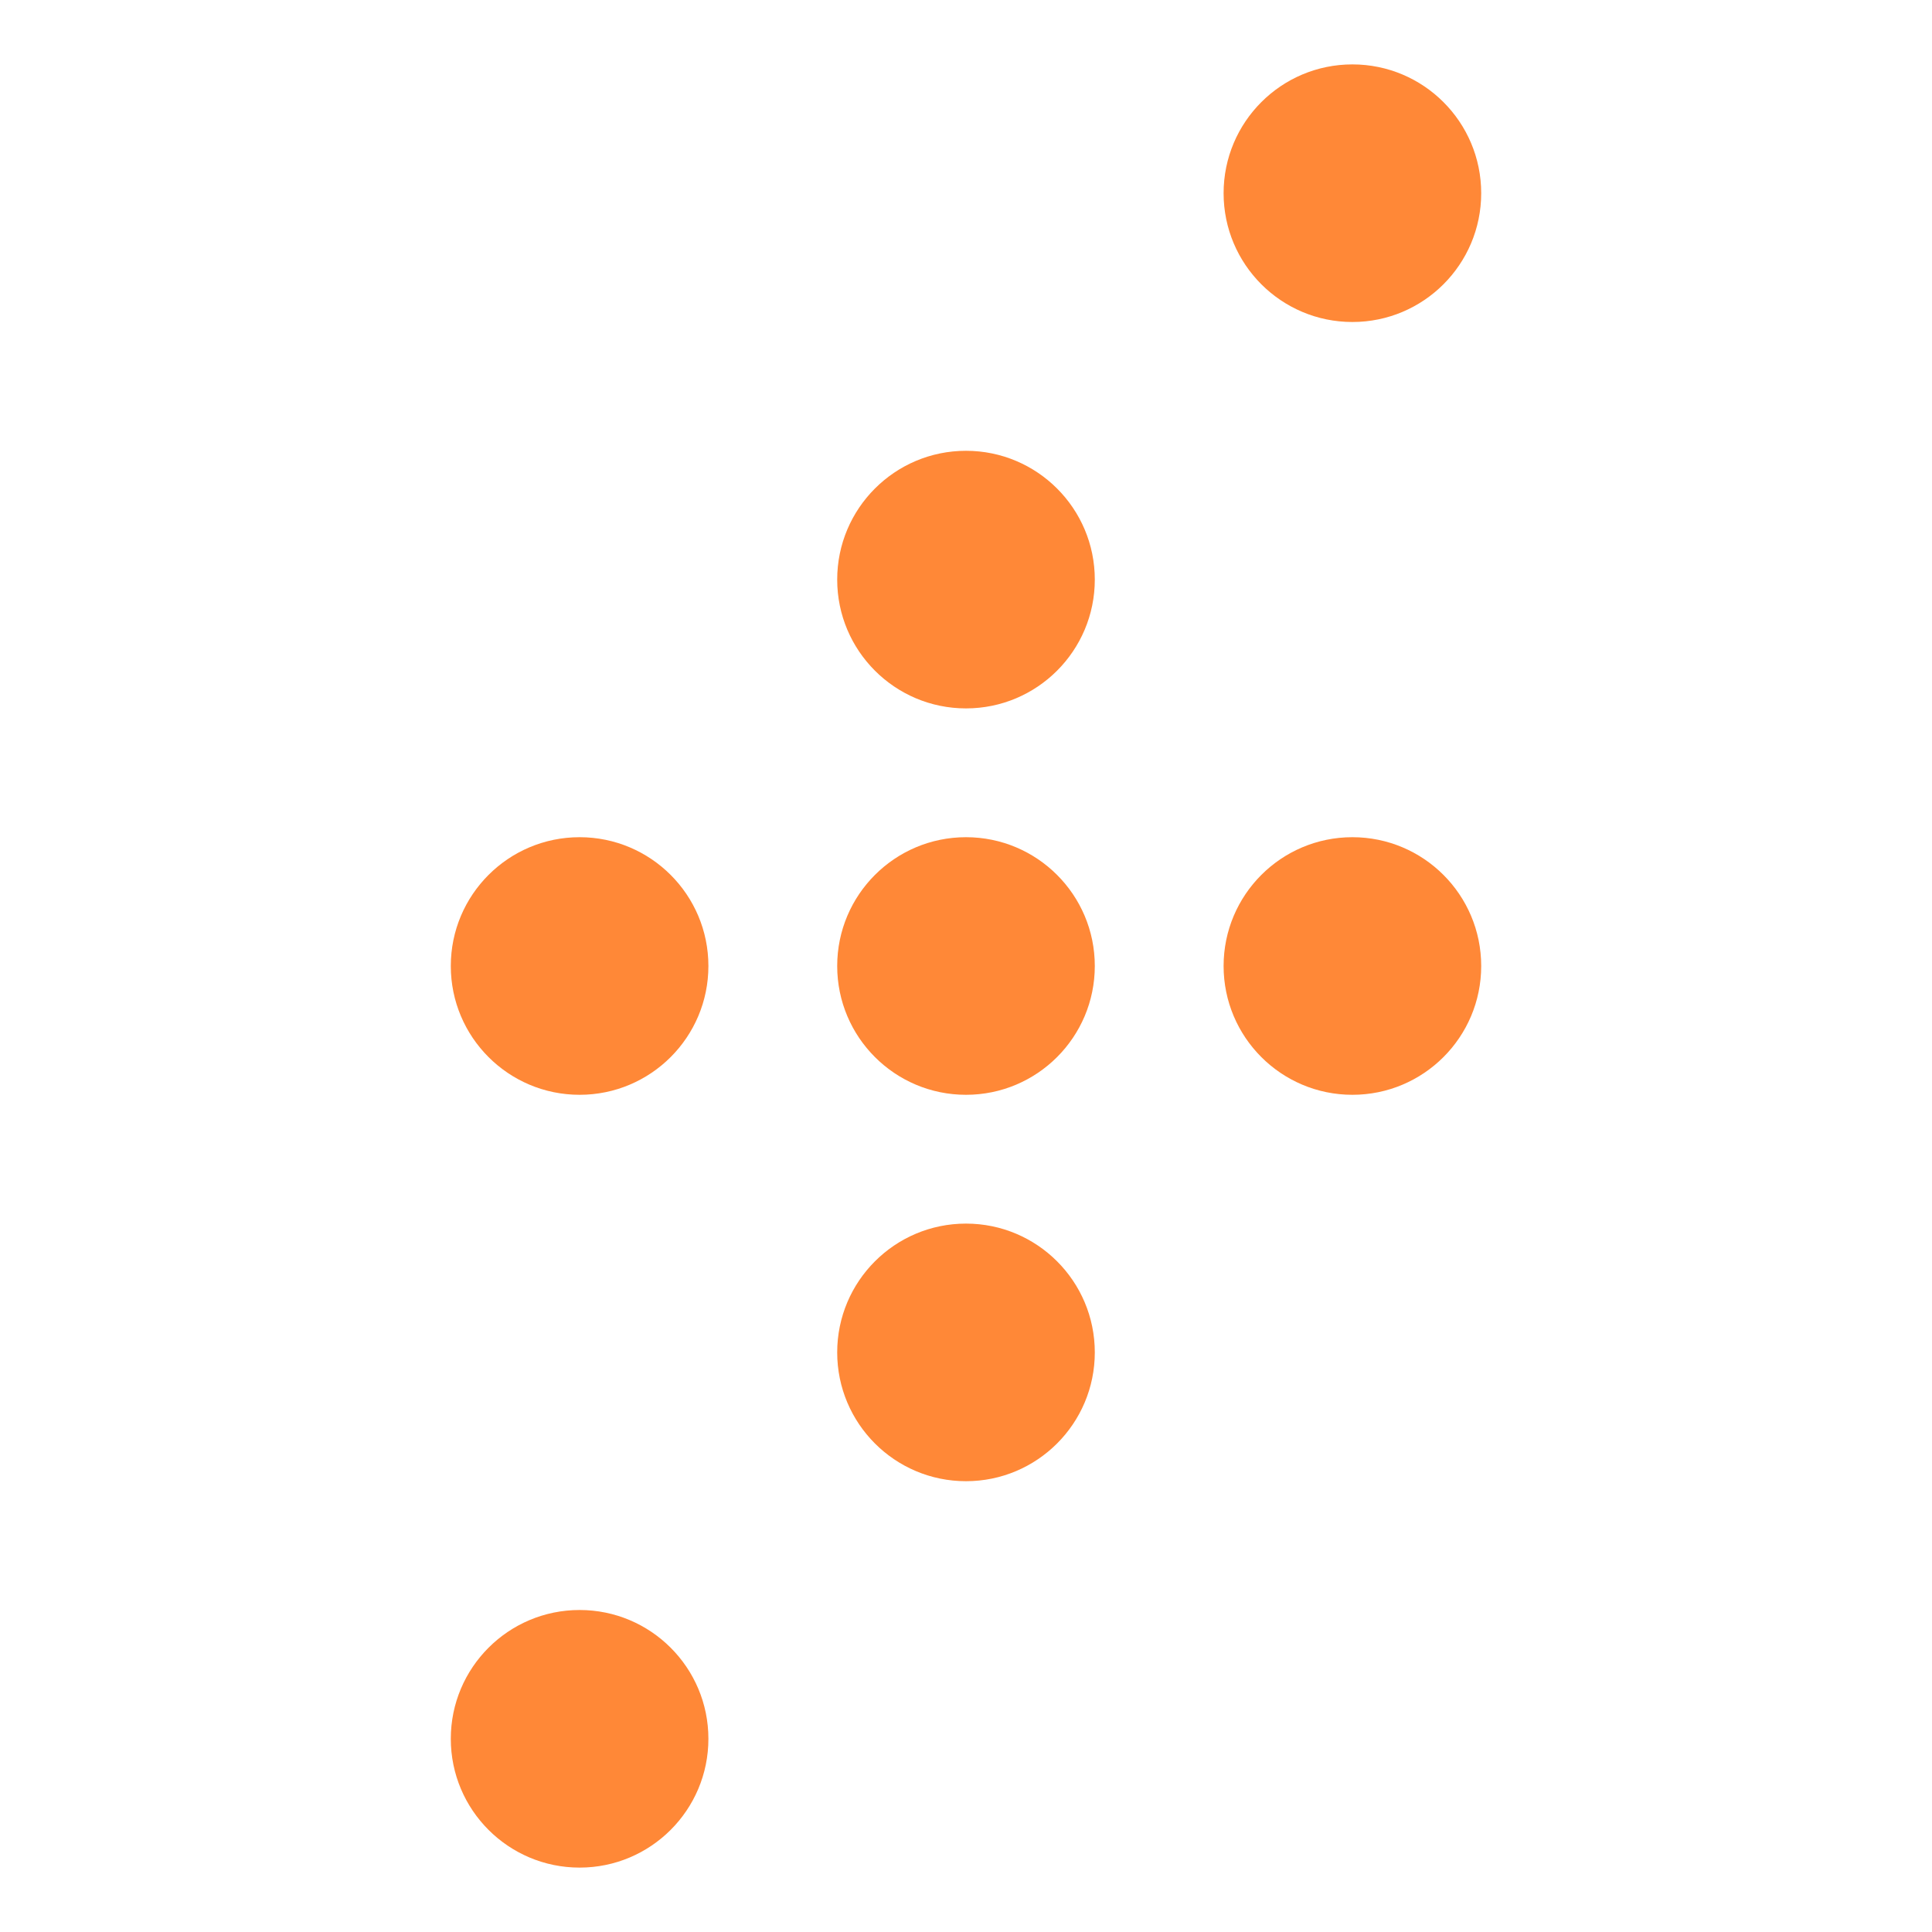
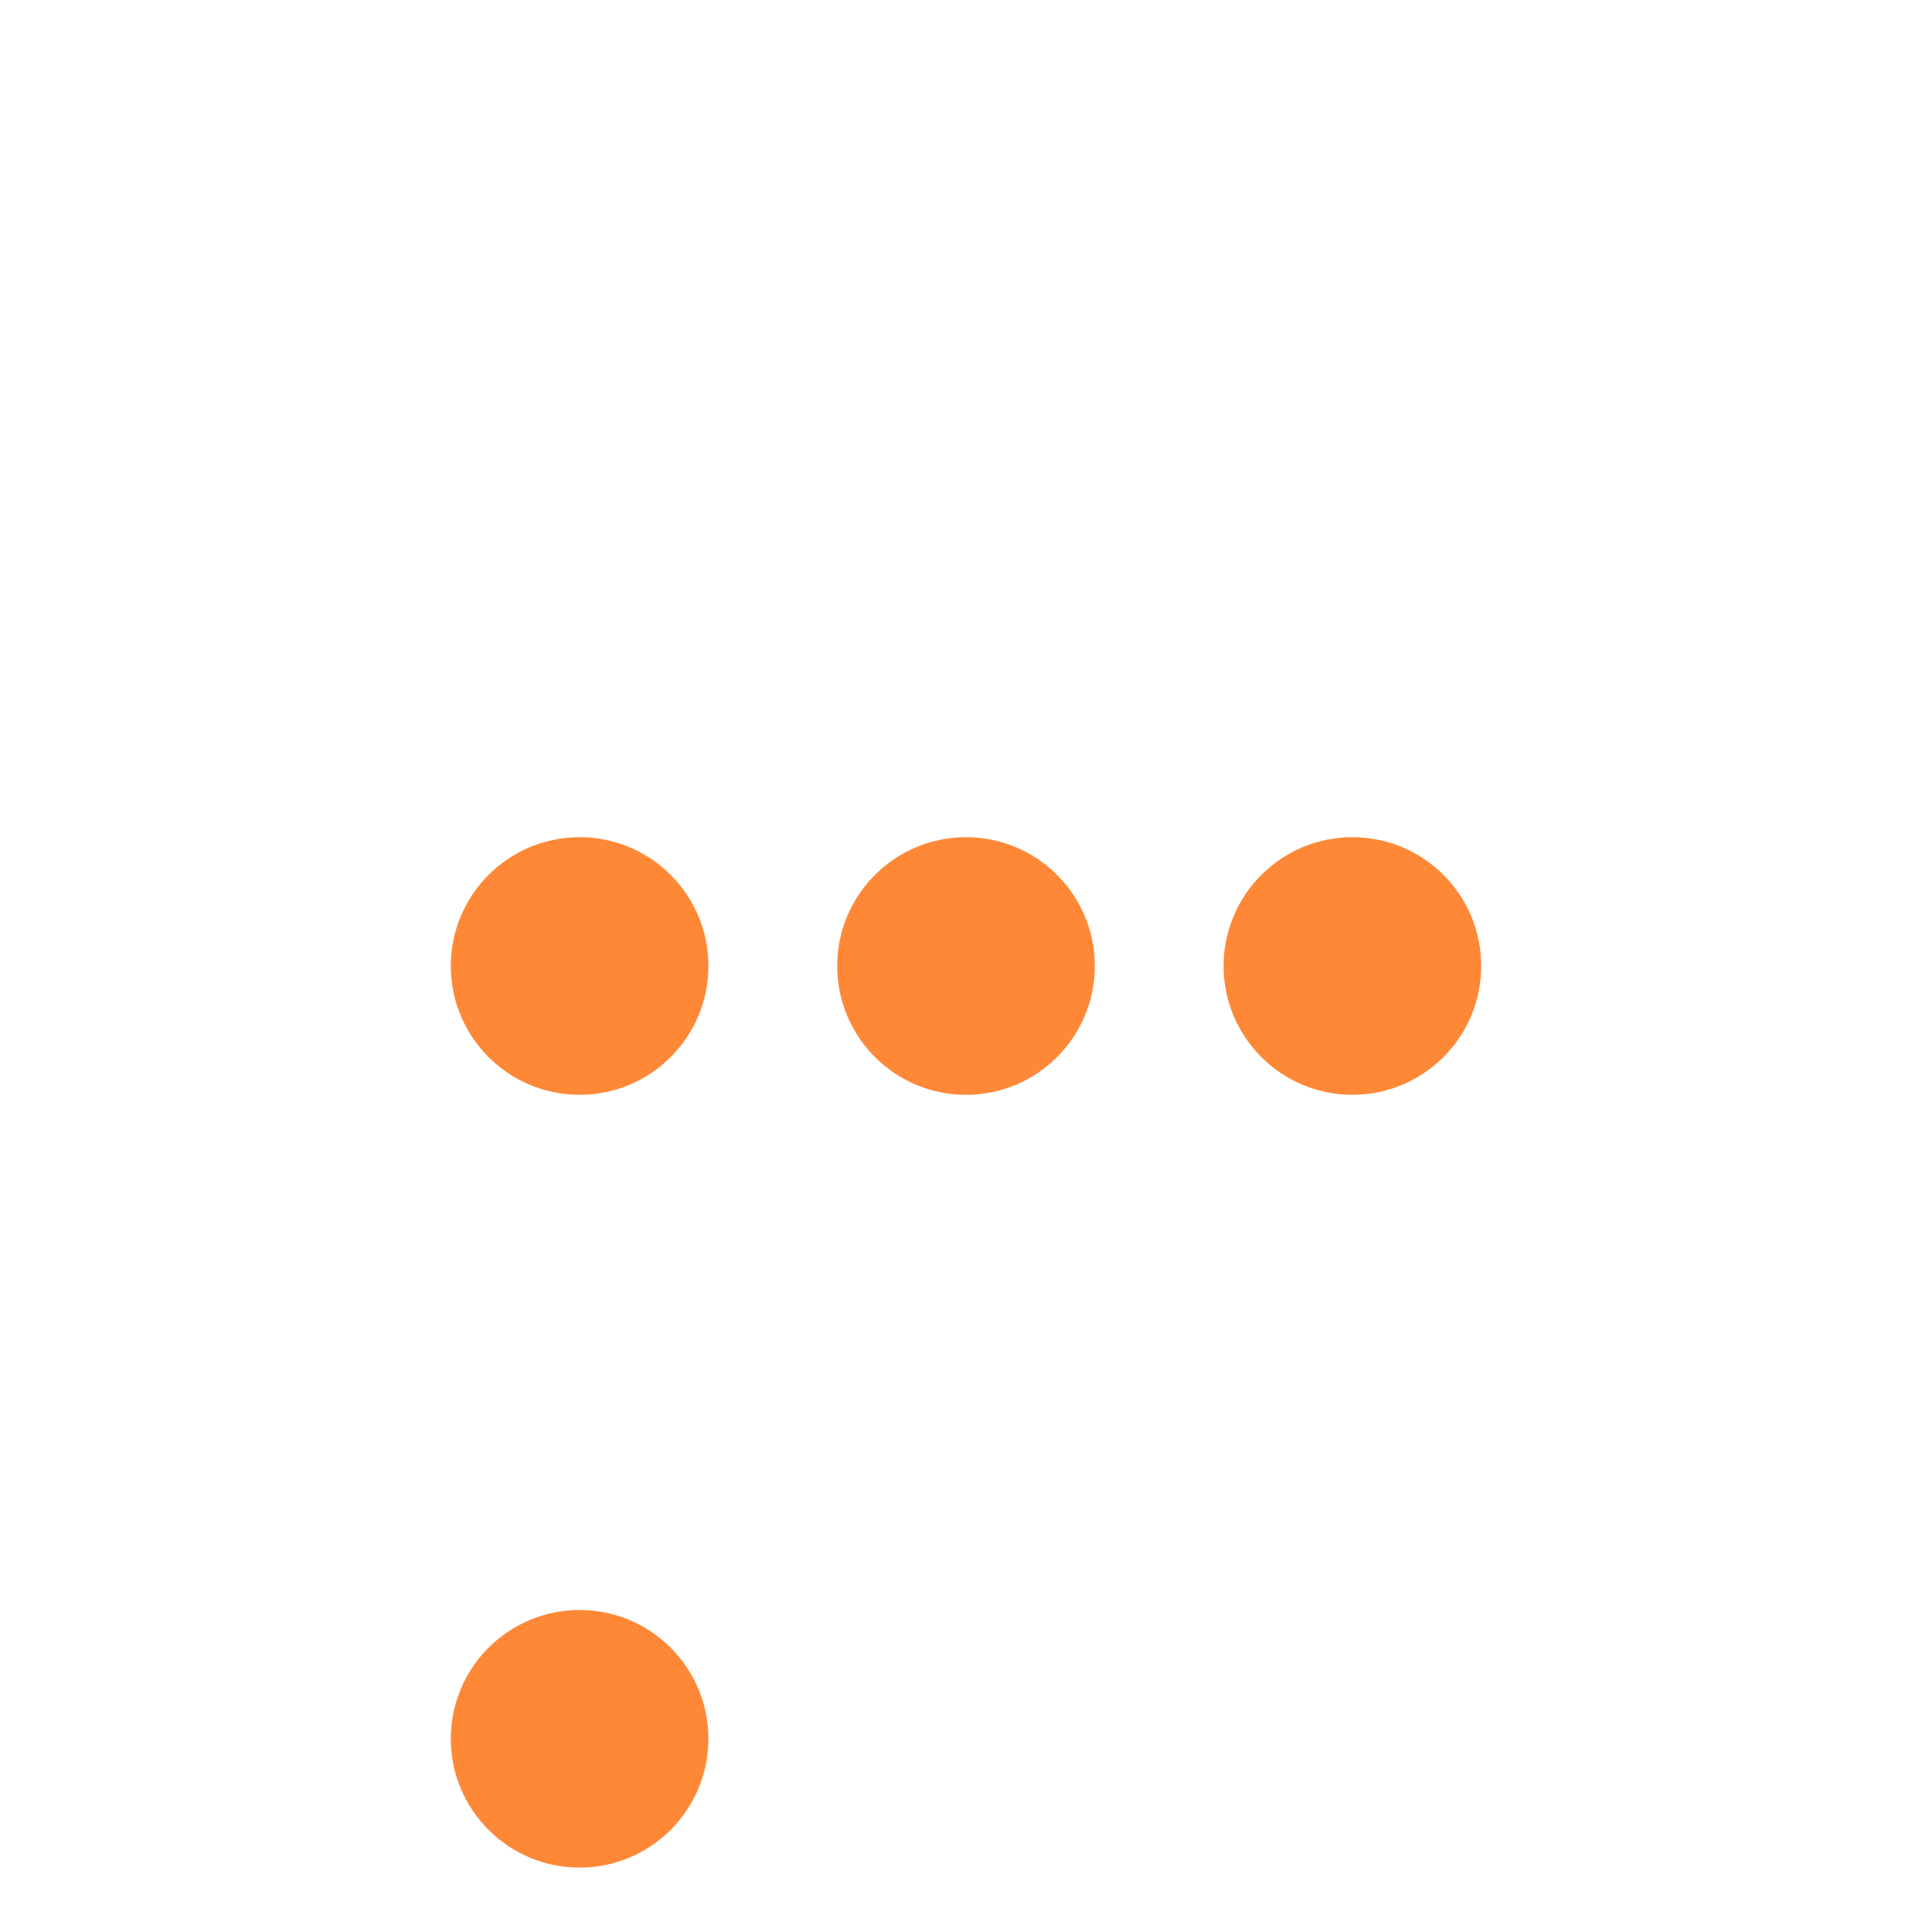
<svg xmlns="http://www.w3.org/2000/svg" width="120" height="120" viewBox="0 0 120 120" fill="none">
  <g clip-path="url(#clip0_4023_7734)">
-     <path d="M84 20C88.418 20 92 16.418 92 12C92 7.582 88.418 4 84 4C79.582 4 76 7.582 76 12C76 16.418 79.582 20 84 20Z" fill="#FF8837" />
-     <path d="M60 44C64.418 44 68 40.418 68 36C68 31.582 64.418 28 60 28C55.582 28 52 31.582 52 36C52 40.418 55.582 44 60 44Z" fill="#FF8837" />
    <path d="M36 68C40.418 68 44 64.418 44 60C44 55.582 40.418 52 36 52C31.582 52 28 55.582 28 60C28 64.418 31.582 68 36 68Z" fill="#FF8837" />
    <path d="M60 68C64.418 68 68 64.418 68 60C68 55.582 64.418 52 60 52C55.582 52 52 55.582 52 60C52 64.418 55.582 68 60 68Z" fill="#FF8837" />
    <path d="M84 68C88.418 68 92 64.418 92 60C92 55.582 88.418 52 84 52C79.582 52 76 55.582 76 60C76 64.418 79.582 68 84 68Z" fill="#FF8837" />
-     <path d="M60 92C64.418 92 68 88.418 68 84C68 79.582 64.418 76 60 76C55.582 76 52 79.582 52 84C52 88.418 55.582 92 60 92Z" fill="#FF8837" />
    <path d="M36 116C40.418 116 44 112.418 44 108C44 103.582 40.418 100 36 100C31.582 100 28 103.582 28 108C28 112.418 31.582 116 36 116Z" fill="#FF8837" />
  </g>
  <defs>
    <clipPath id="clip0_4023_7734">
      <rect width="64" height="112" fill="white" transform="translate(28 4)" />
    </clipPath>
  </defs>
</svg>